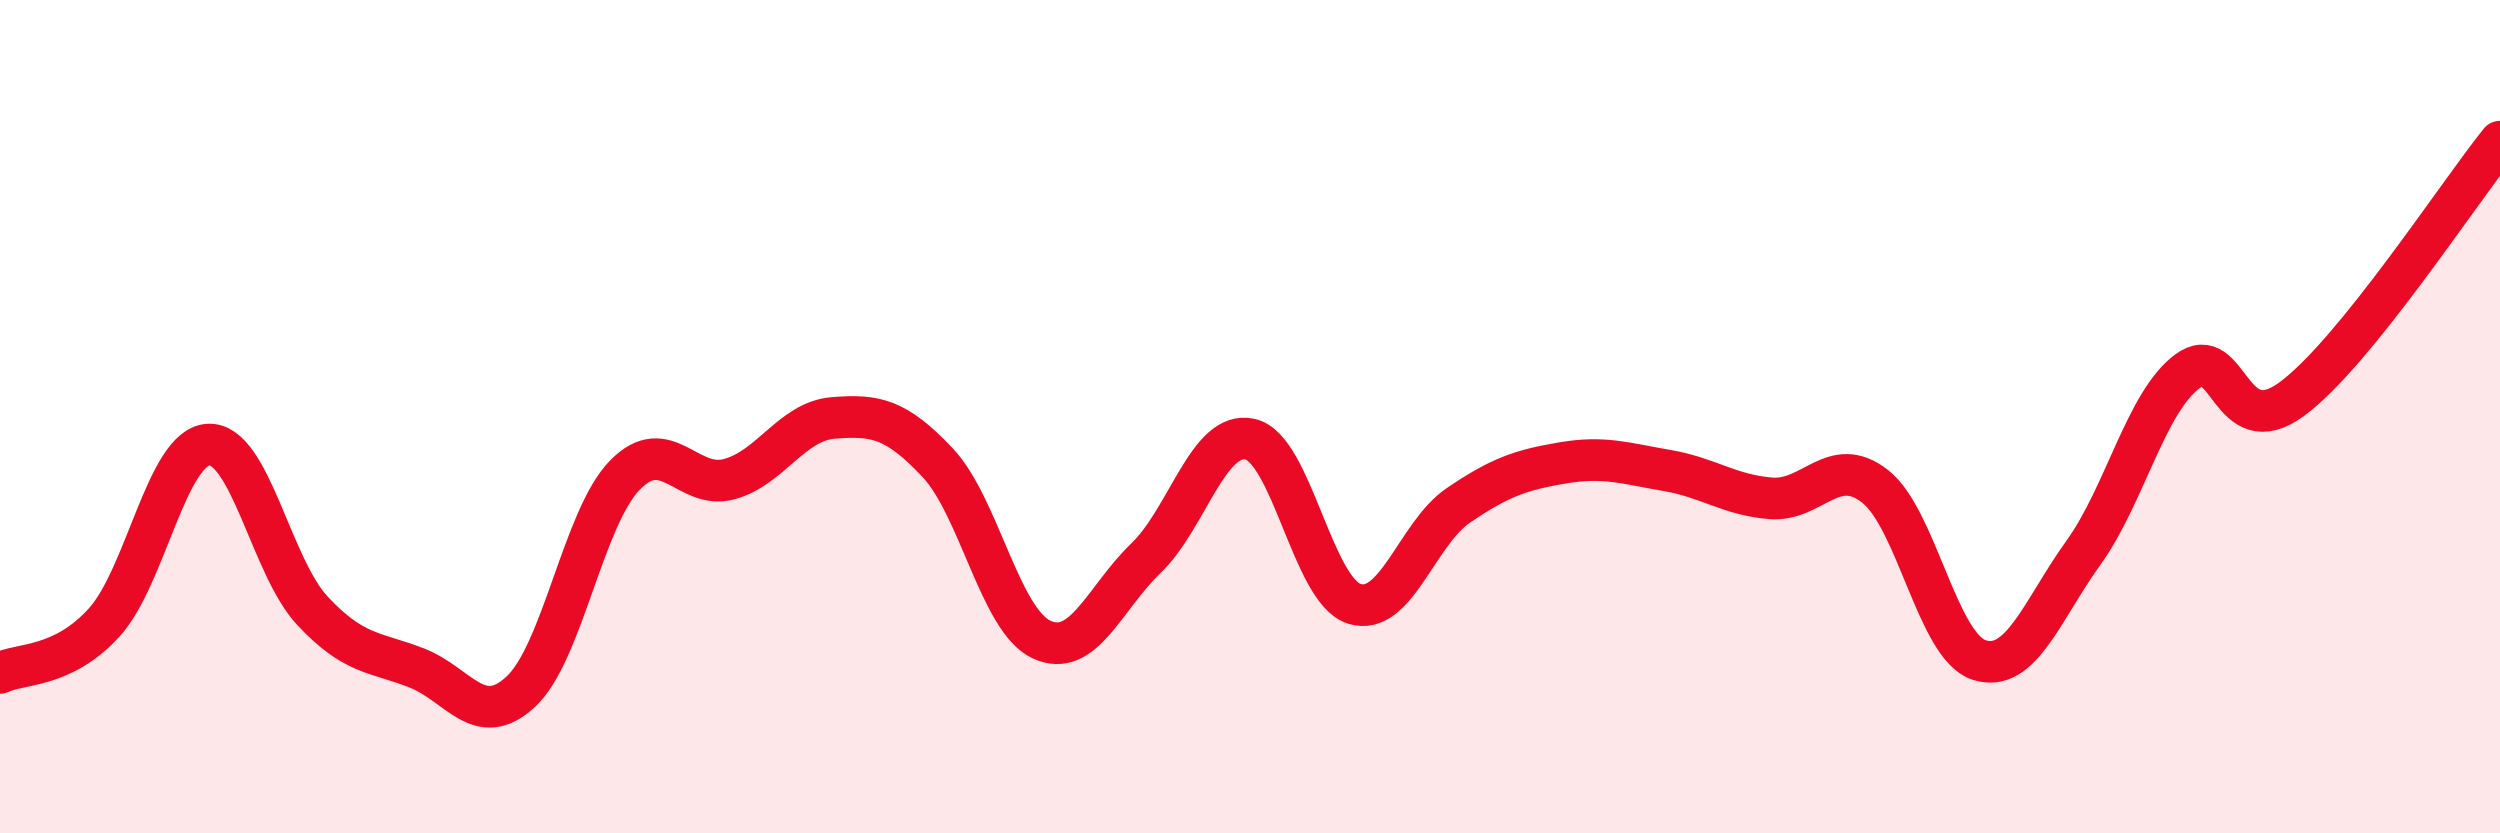
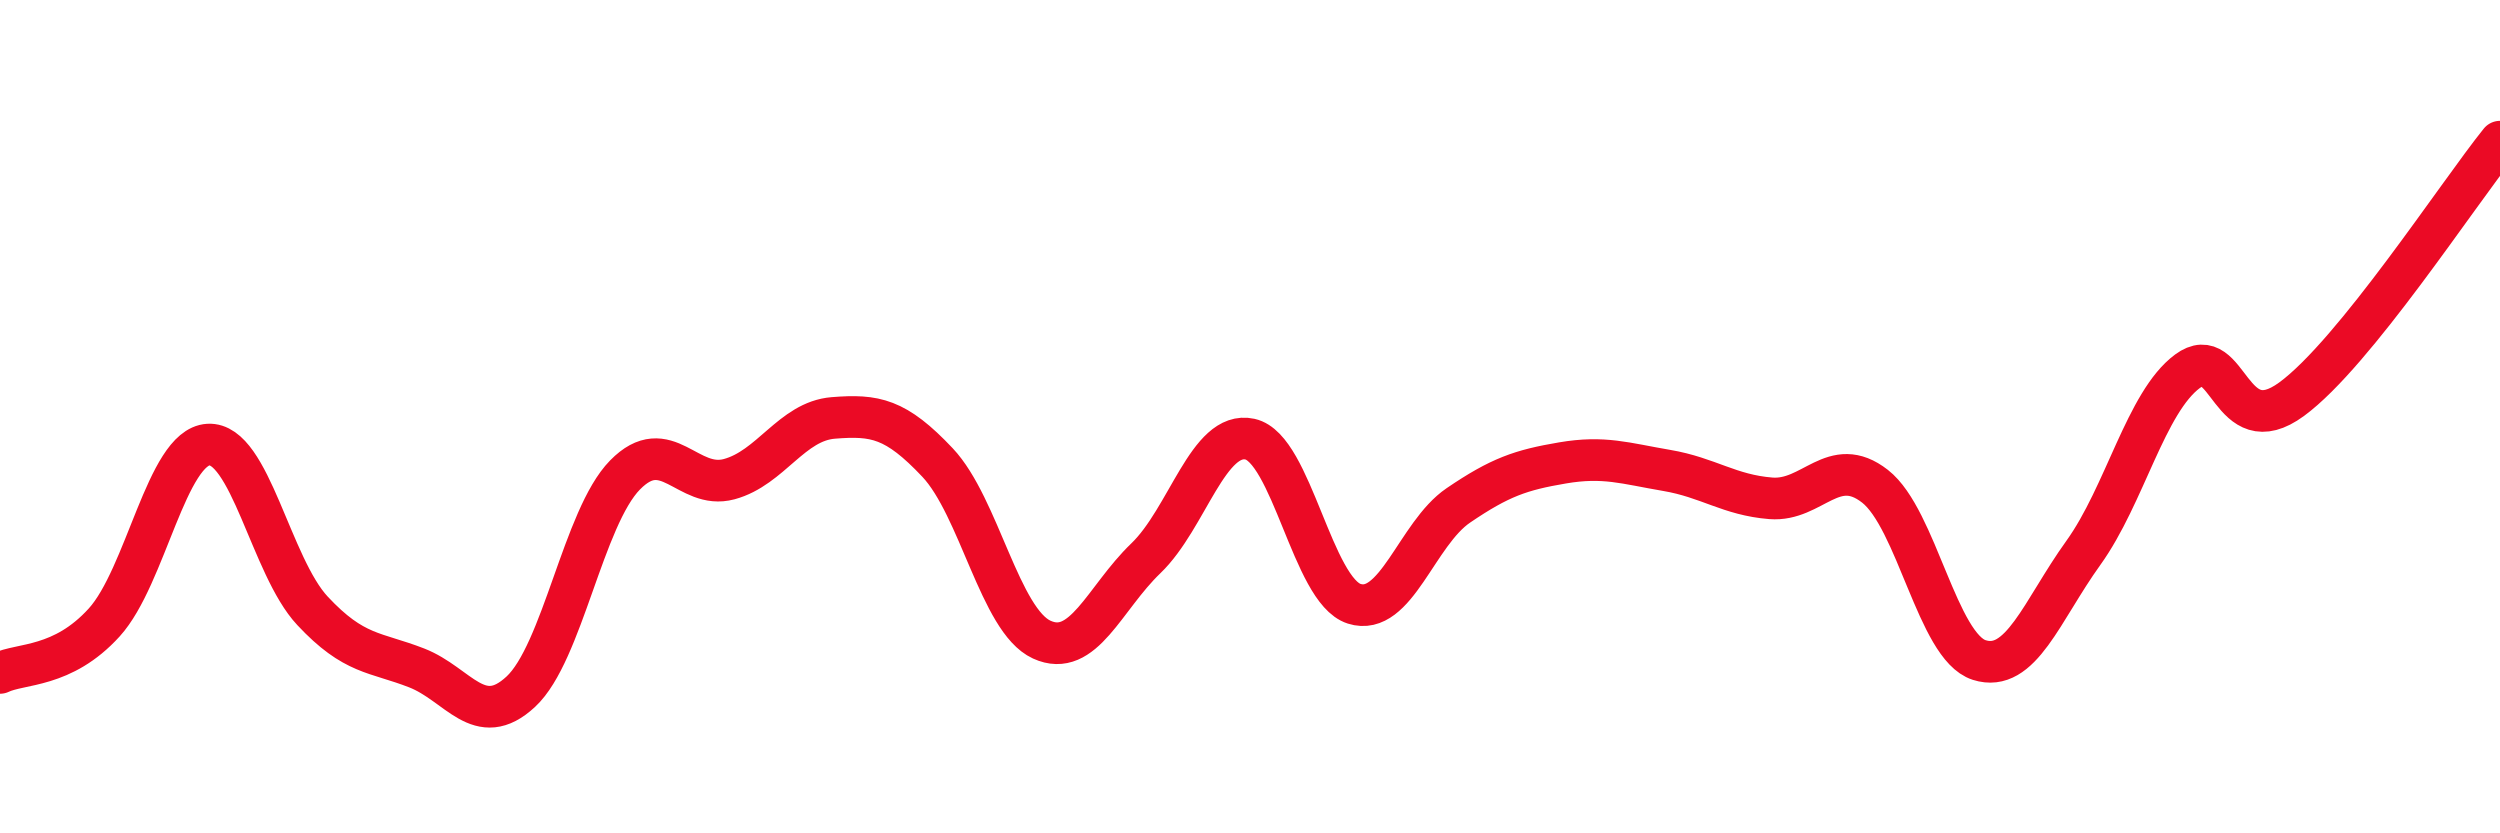
<svg xmlns="http://www.w3.org/2000/svg" width="60" height="20" viewBox="0 0 60 20">
-   <path d="M 0,16.15 C 0.5,15.91 1.5,16.04 2.5,14.94 C 3.5,13.84 4,10.73 5,10.67 C 6,10.61 6.5,13.59 7.5,14.66 C 8.5,15.73 9,15.64 10,16.03 C 11,16.42 11.5,17.53 12.5,16.6 C 13.5,15.67 14,12.42 15,11.4 C 16,10.38 16.5,11.77 17.5,11.5 C 18.5,11.23 19,10.11 20,10.03 C 21,9.95 21.5,10.04 22.5,11.1 C 23.5,12.16 24,14.89 25,15.35 C 26,15.81 26.5,14.36 27.5,13.4 C 28.5,12.44 29,10.32 30,10.54 C 31,10.76 31.5,14.17 32.5,14.49 C 33.5,14.81 34,12.81 35,12.13 C 36,11.45 36.5,11.28 37.5,11.11 C 38.5,10.94 39,11.12 40,11.29 C 41,11.46 41.5,11.88 42.5,11.96 C 43.5,12.04 44,10.89 45,11.67 C 46,12.45 46.5,15.52 47.5,15.84 C 48.5,16.16 49,14.66 50,13.27 C 51,11.88 51.5,9.65 52.5,8.91 C 53.5,8.17 53.5,10.68 55,9.58 C 56.5,8.48 59,4.64 60,3.4L60 20L0 20Z" fill="#EB0A25" opacity="0.1" stroke-linecap="round" stroke-linejoin="round" />
  <path d="M 0,16.15 C 0.5,15.91 1.5,16.04 2.5,14.94 C 3.5,13.84 4,10.73 5,10.67 C 6,10.61 6.5,13.59 7.5,14.66 C 8.5,15.73 9,15.64 10,16.03 C 11,16.42 11.5,17.53 12.5,16.6 C 13.5,15.67 14,12.42 15,11.4 C 16,10.38 16.5,11.77 17.5,11.5 C 18.5,11.23 19,10.11 20,10.03 C 21,9.95 21.5,10.04 22.5,11.1 C 23.5,12.16 24,14.89 25,15.35 C 26,15.81 26.5,14.36 27.5,13.4 C 28.5,12.44 29,10.32 30,10.54 C 31,10.76 31.5,14.17 32.5,14.49 C 33.5,14.81 34,12.81 35,12.13 C 36,11.45 36.5,11.28 37.5,11.11 C 38.5,10.94 39,11.12 40,11.29 C 41,11.46 41.5,11.88 42.5,11.96 C 43.5,12.04 44,10.89 45,11.67 C 46,12.45 46.5,15.52 47.5,15.84 C 48.5,16.16 49,14.66 50,13.27 C 51,11.88 51.5,9.65 52.5,8.91 C 53.5,8.17 53.5,10.68 55,9.58 C 56.5,8.48 59,4.64 60,3.4" stroke="#EB0A25" stroke-width="1" fill="none" stroke-linecap="round" stroke-linejoin="round" />
</svg>